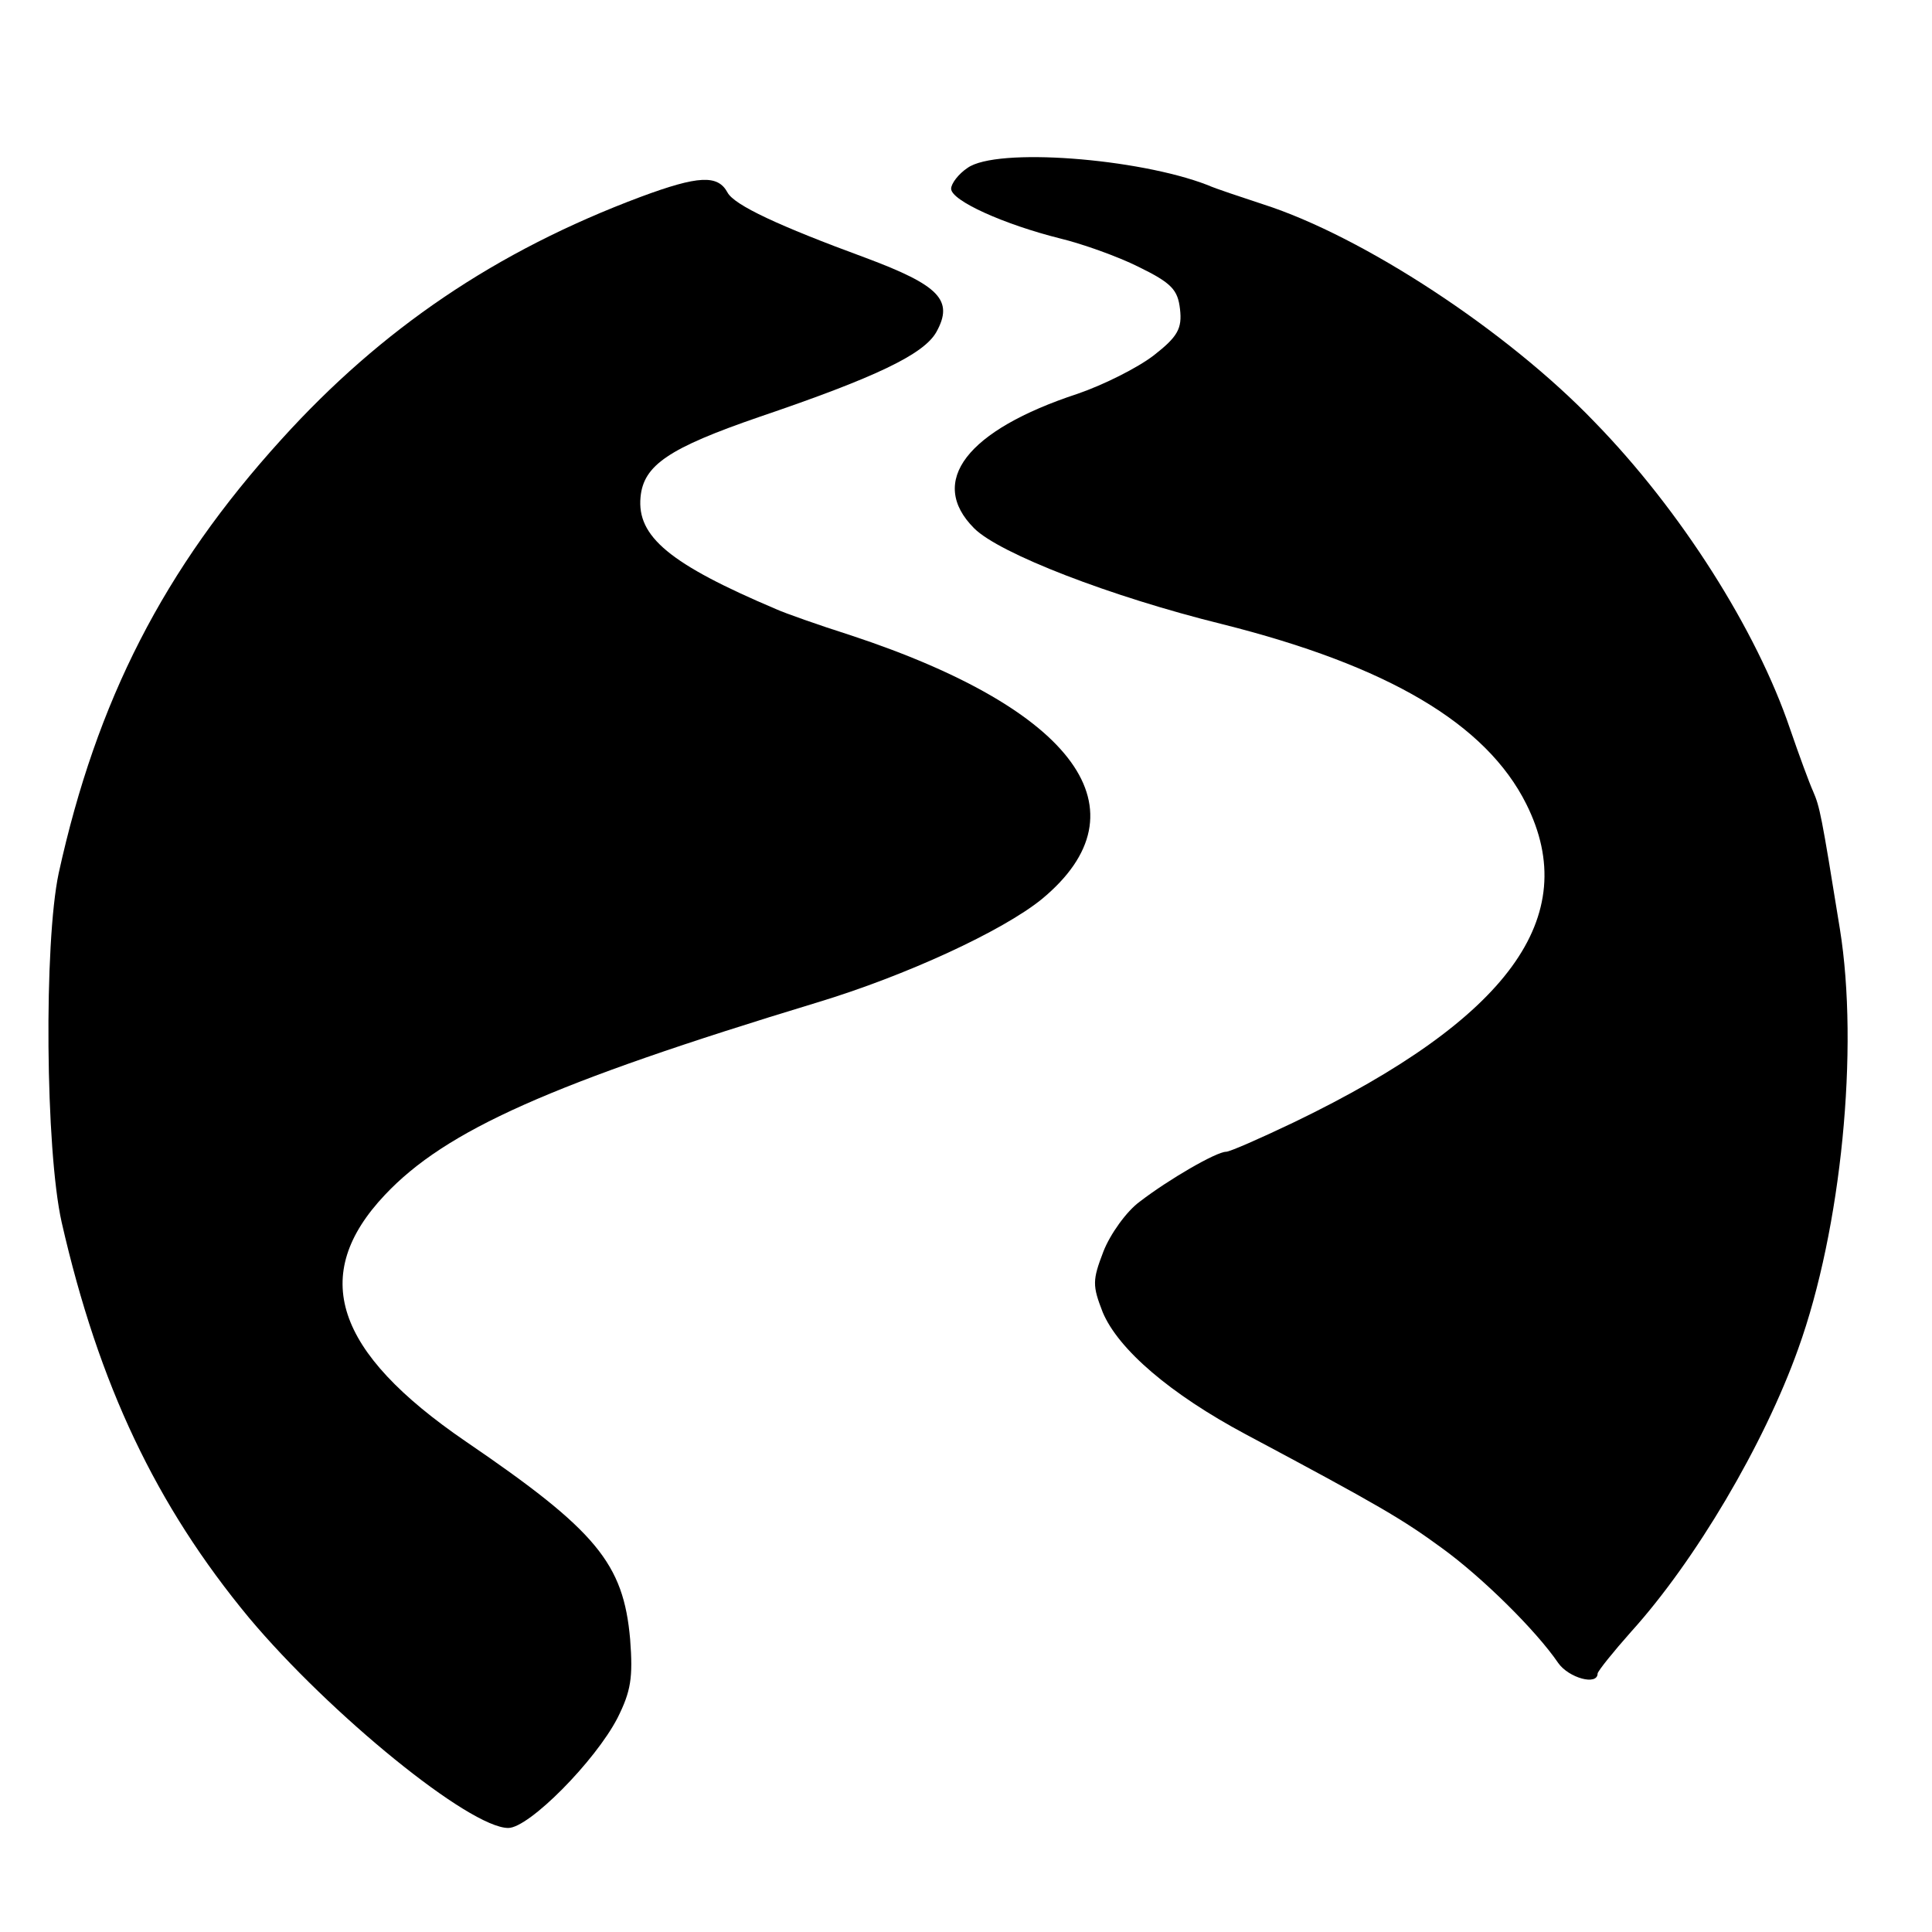
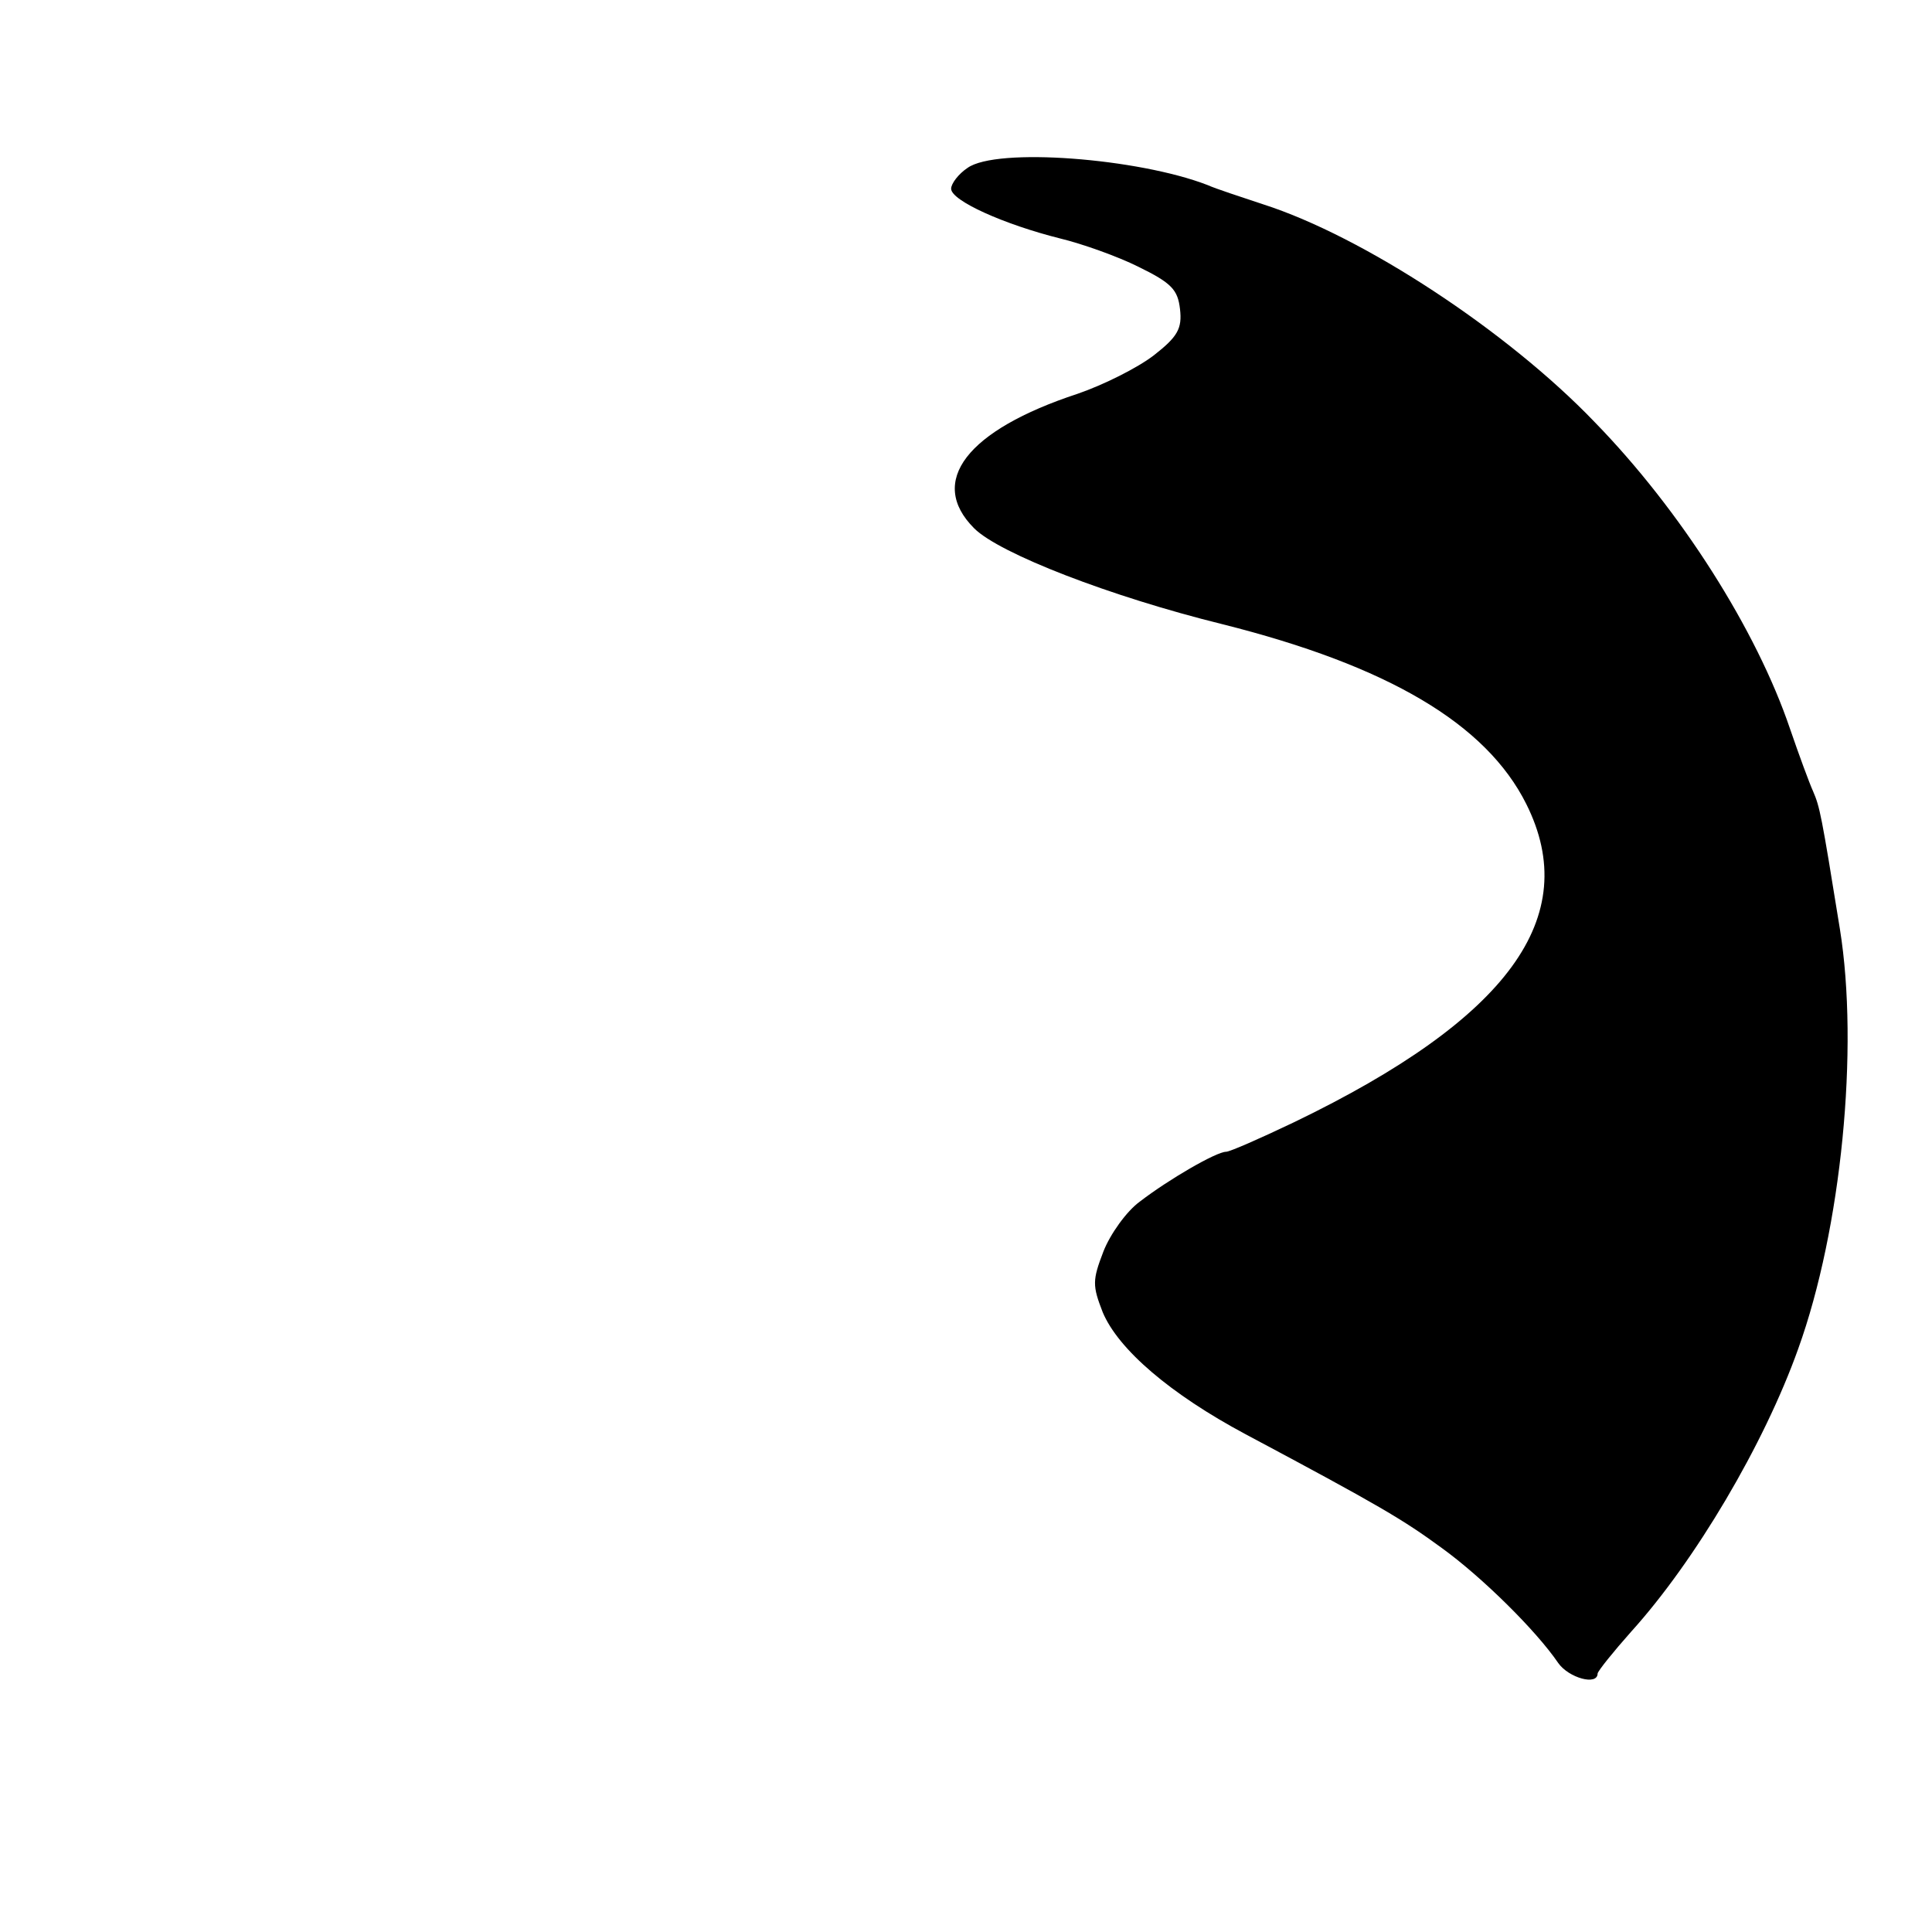
<svg xmlns="http://www.w3.org/2000/svg" height="260pt" preserveAspectRatio="xMidYMid meet" viewBox="0 0 260 260" width="260pt">
  <g transform="matrix(.1 0 0 -.1 0 260)">
    <path d="m1302 2374c-12-8-22-21-22-28 0-16 71-48 147-67 29-7 77-24 105-38 45-22 53-31 56-57s-3-37-35-62c-22-17-68-40-103-52-149-49-202-118-139-181 34-34 184-92 334-129 223-56 355-134 409-242 76-152-24-289-312-428-46-22-87-40-92-40-13 0-77-37-116-67-18-13-40-44-49-67-15-39-15-46-1-82 21-50 91-110 192-164 182-97 212-115 264-153 54-39 127-111 157-155 14-20 53-31 53-14 1 4 21 29 45 56 86 95 179 252 225 381 58 161 82 404 56 565-25 155-27 164-36 185-5 11-19 49-31 84-45 133-147 294-263 413-118 123-312 250-446 293-30 10-64 21-75 26-93 36-284 51-323 23z" />
-     <path d="m862 2335c-195-73-349-178-483-326-159-175-249-352-300-584-20-94-18-372 4-470 50-219 127-381 252-532 109-130 297-283 349-283 28 0 117 90 147 148 18 36 21 54 17 106-9 102-45 146-221 266-177 121-211 224-109 332 82 87 223 150 582 259 119 36 249 96 302 139 144 119 46 255-257 355-44 14-89 30-100 35-144 61-188 98-183 151 4 43 38 66 160 108 156 53 221 84 238 114 24 43 4 63-95 100-117 43-177 71-186 88-13 24-39 23-117-6z" />
  </g>
</svg>